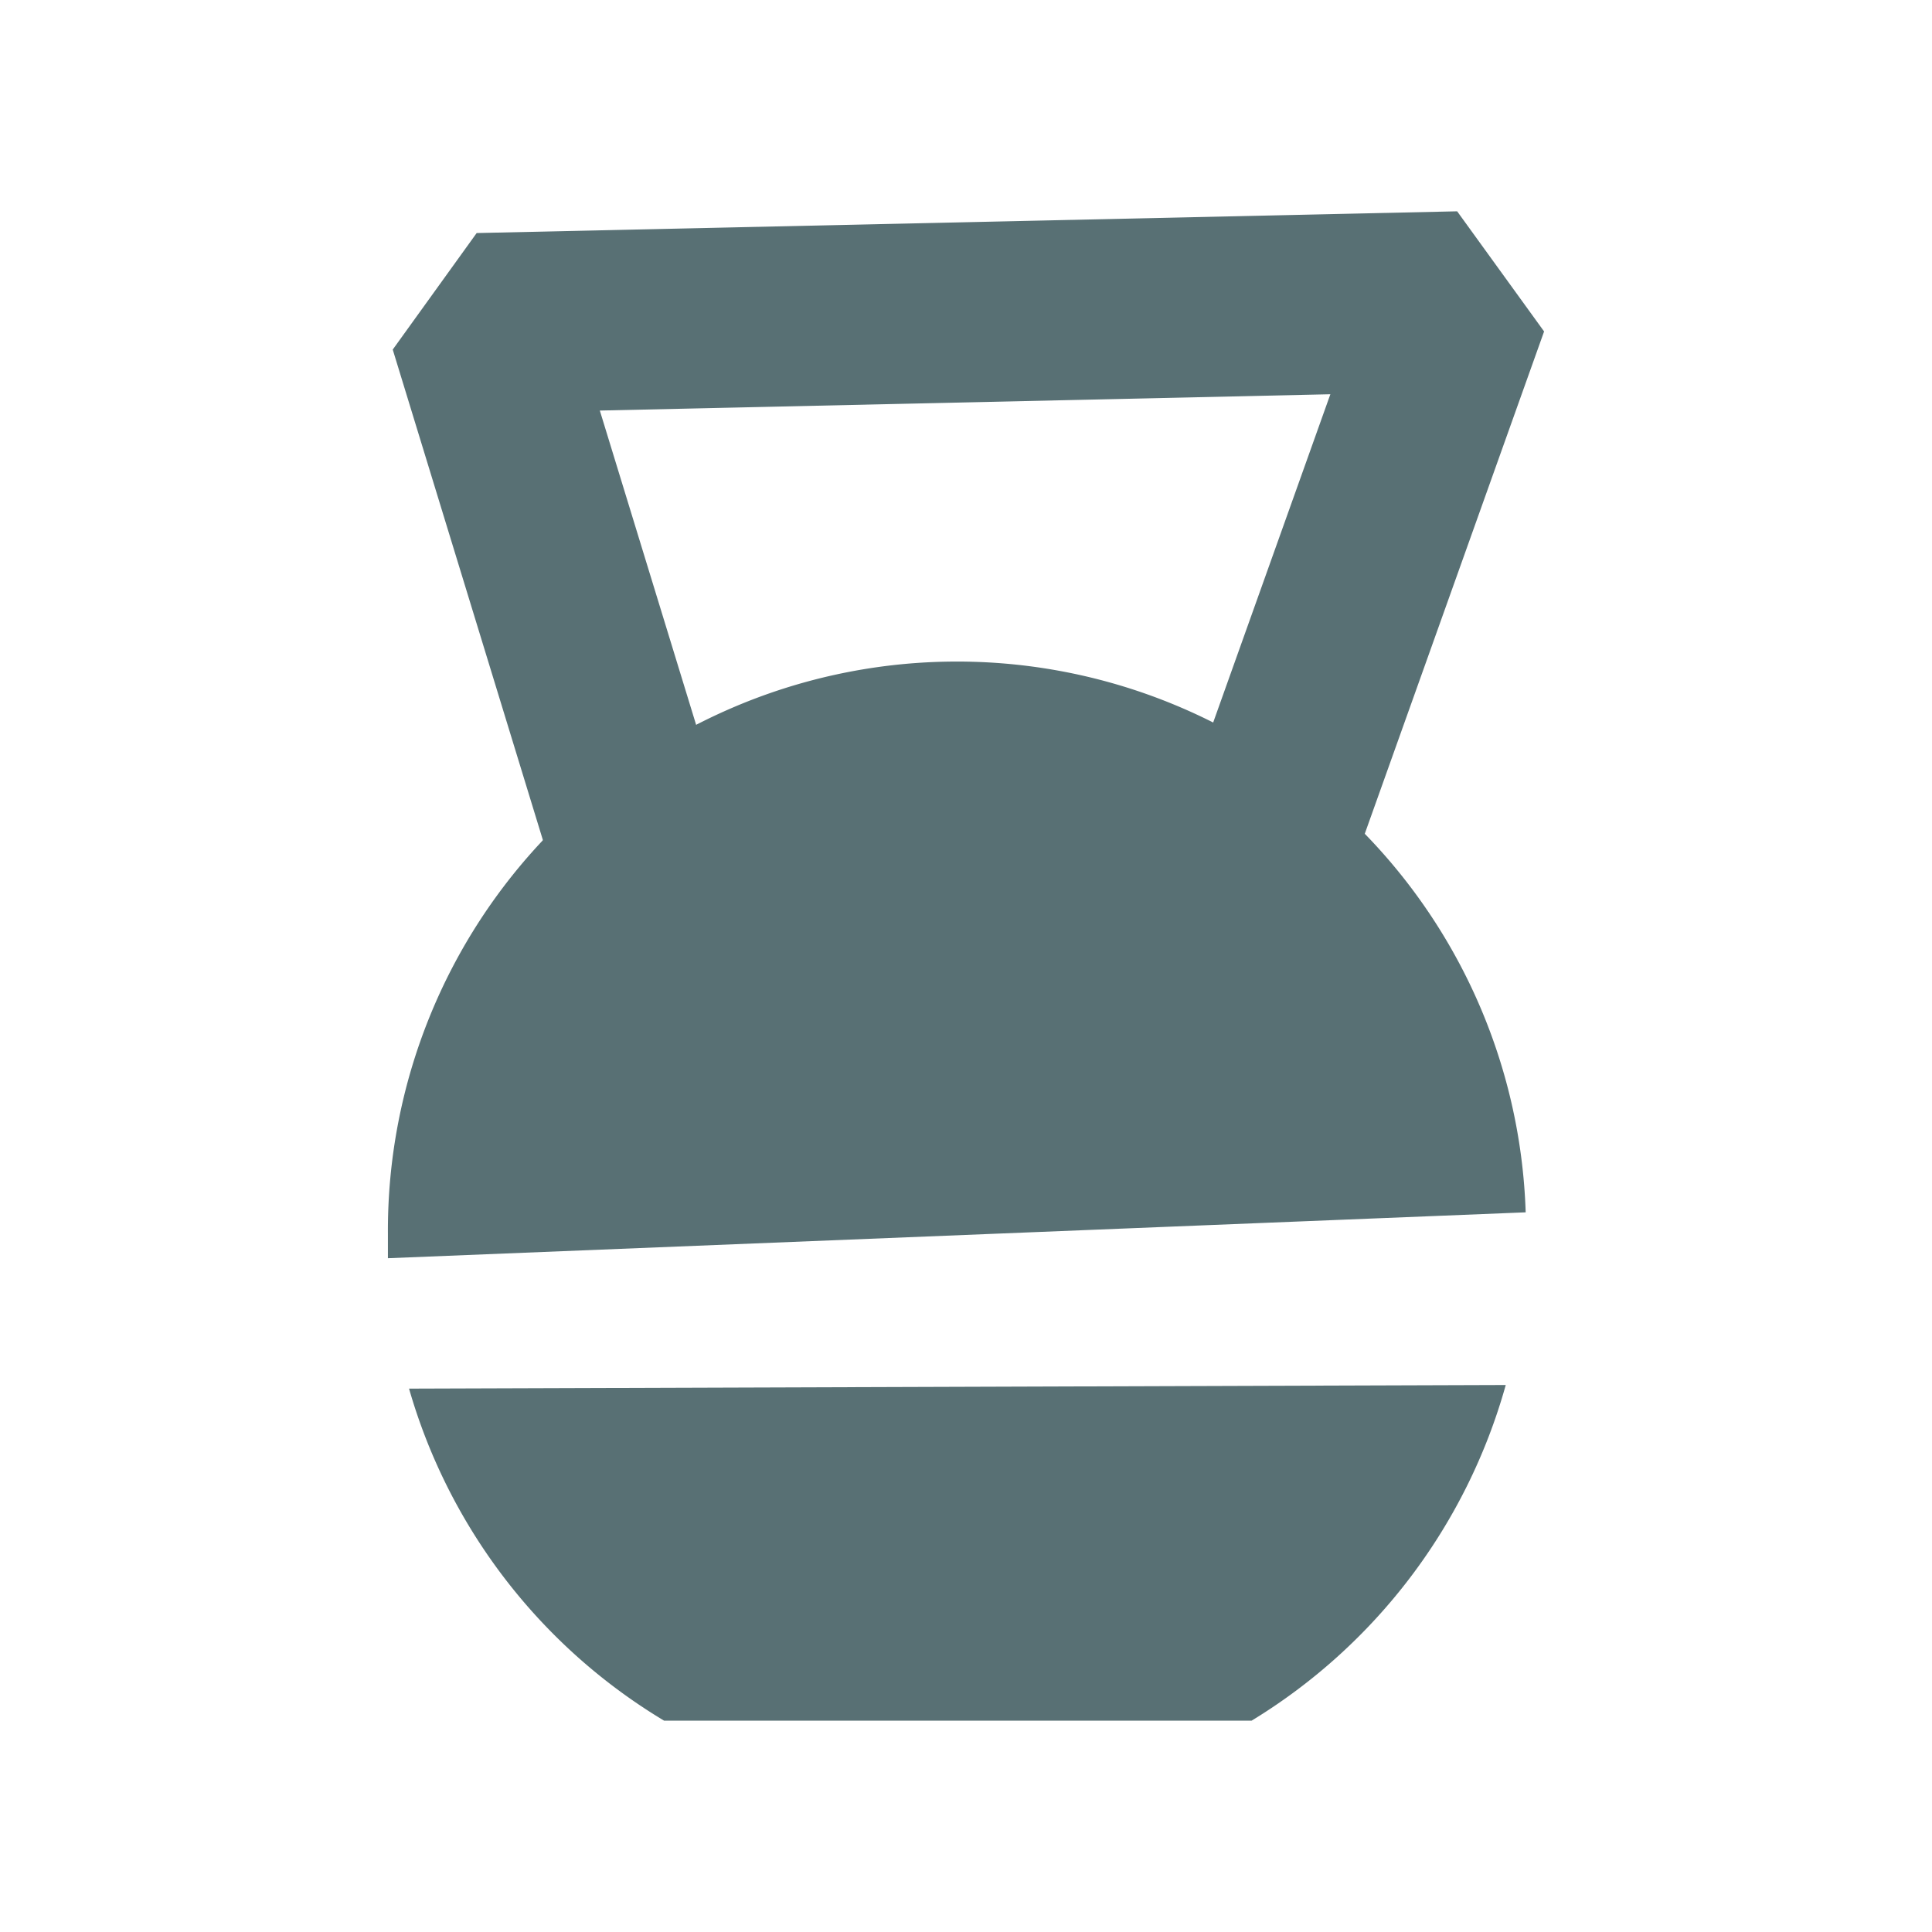
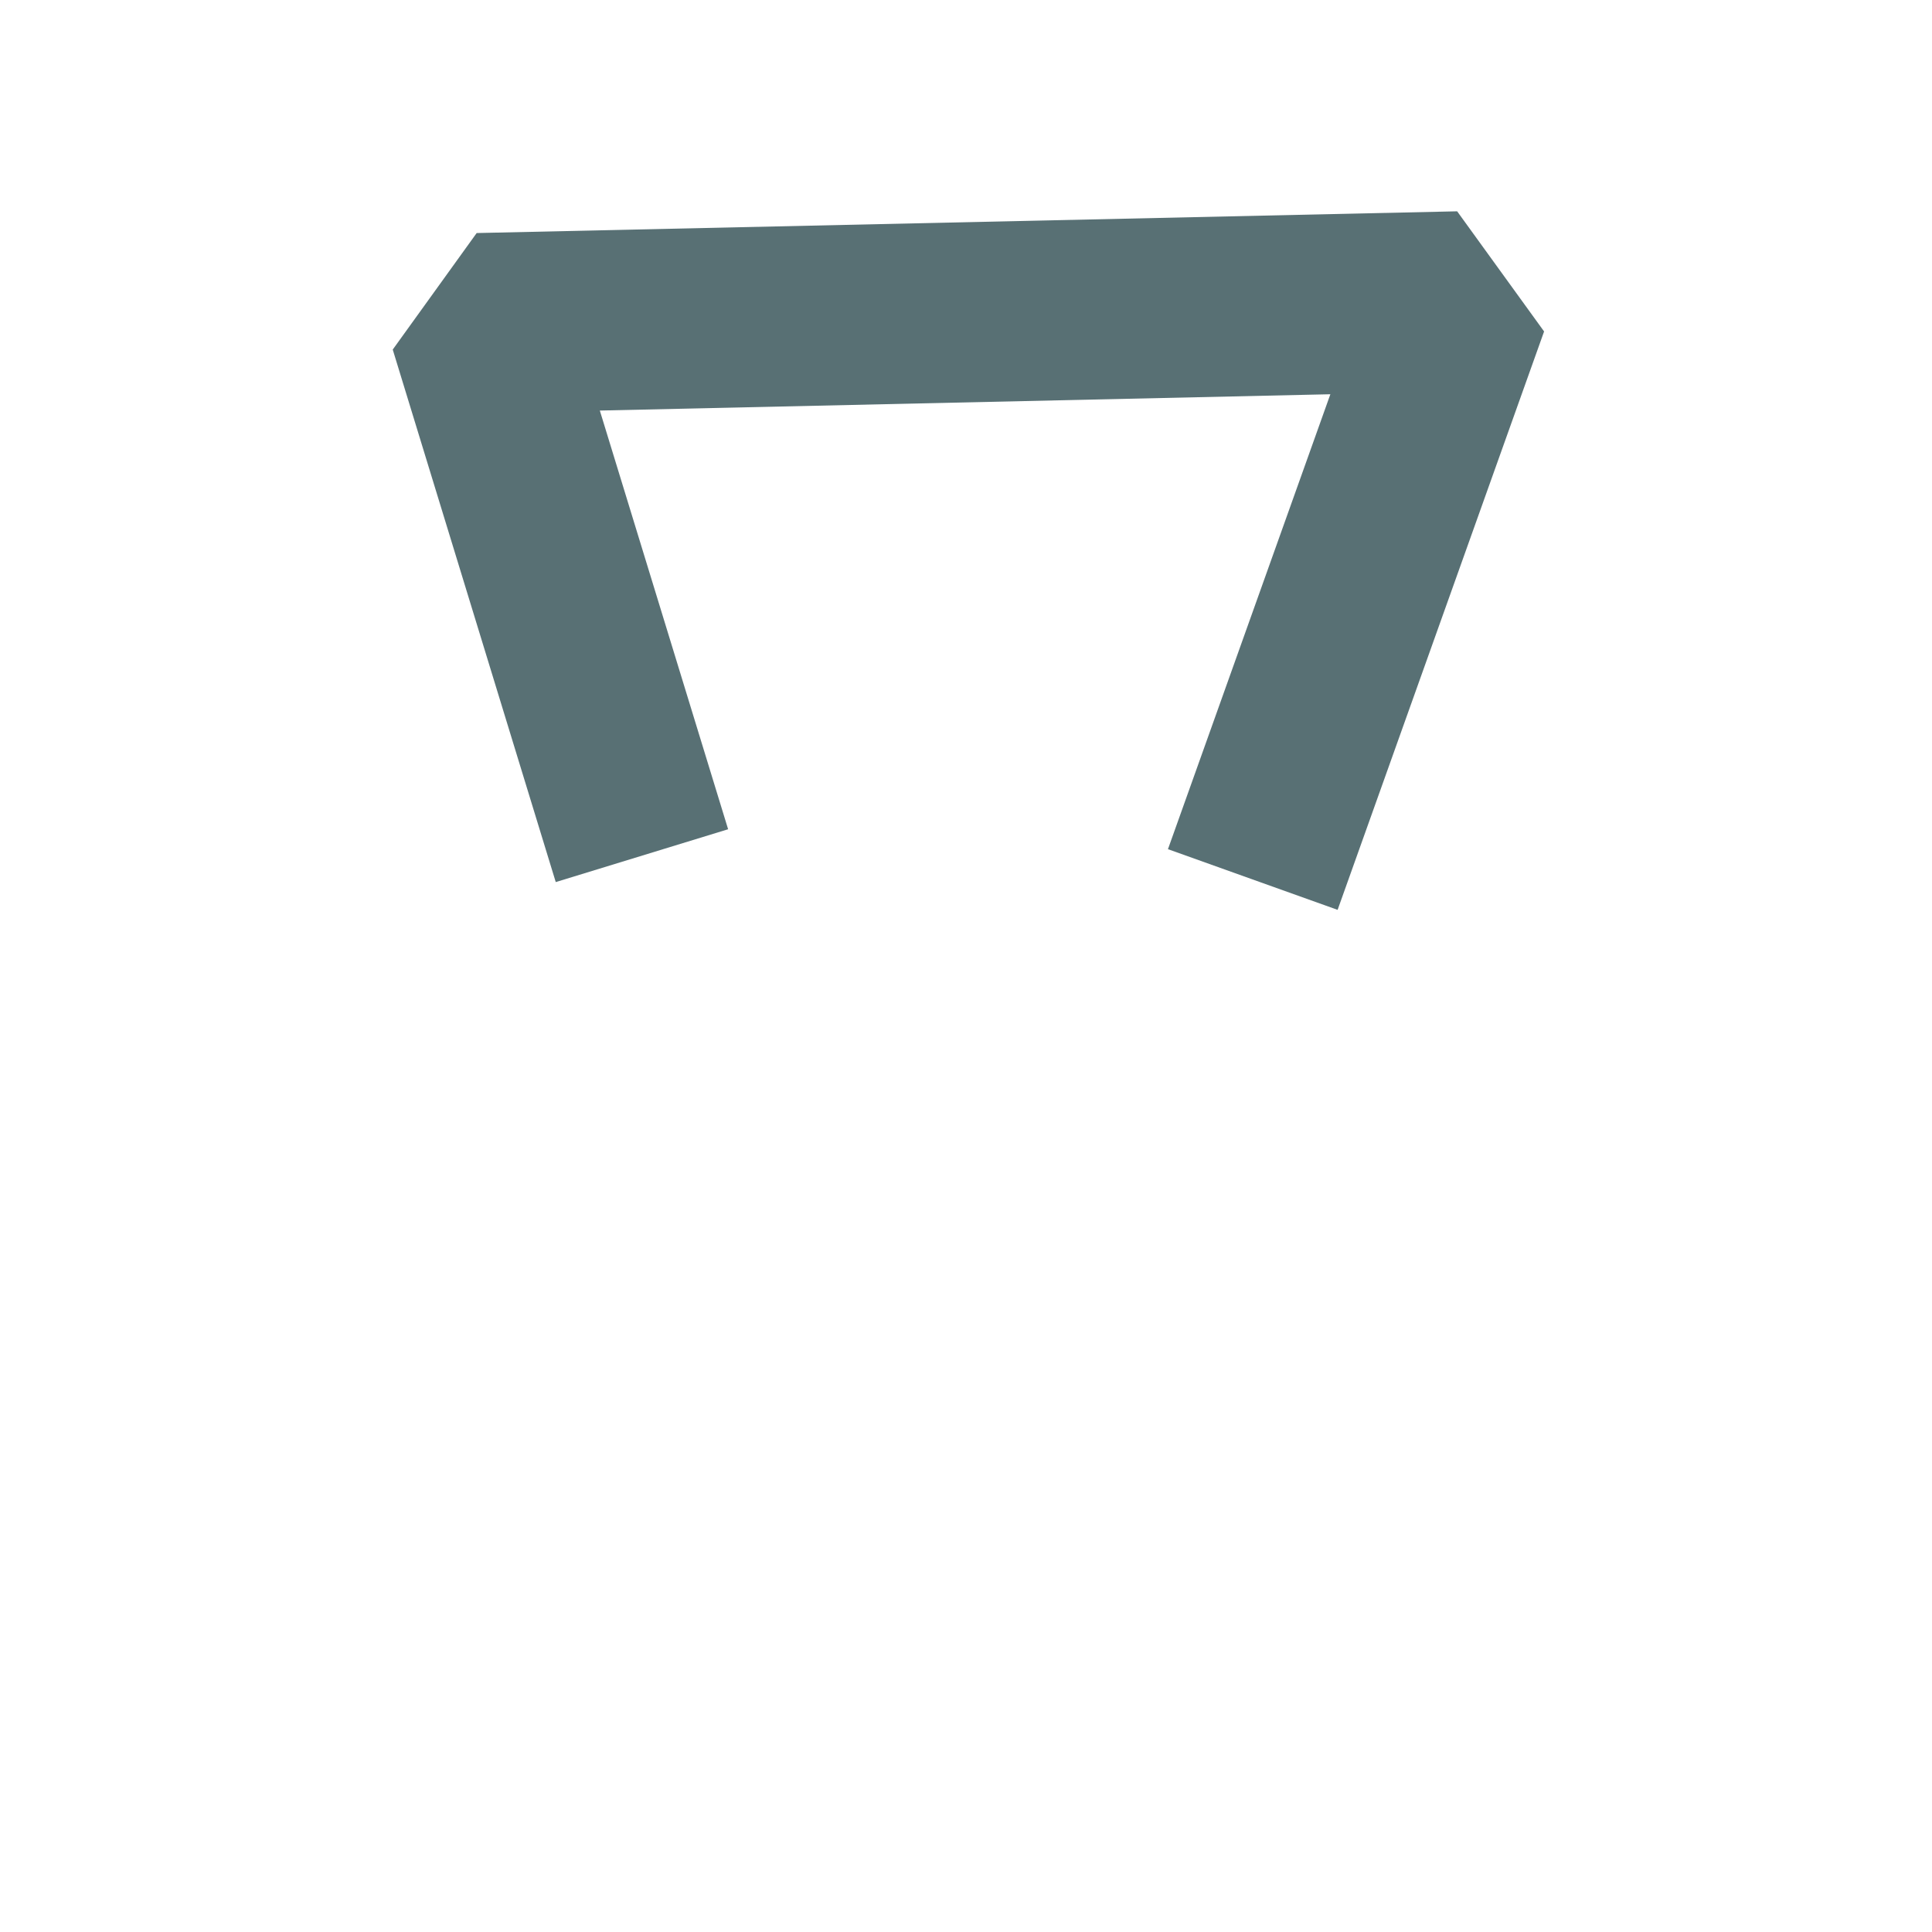
<svg xmlns="http://www.w3.org/2000/svg" id="Layer_1" data-name="Layer 1" viewBox="0 0 64 64">
  <defs>
    <style>.cls-1{fill:#587074;}</style>
  </defs>
  <title>Artboard 32</title>
  <polygon class="cls-1" points="44.31 30.14 38.69 28.13 44.07 13.06 19.87 13.6 24.12 27.47 18.41 29.22 13.01 11.58 15.79 7.72 48.27 7 51.15 10.98 44.31 30.14" />
-   <path class="cls-1" d="M50.54,40.16a18.85,18.85,0,0,0-37.69.71c0,.27,0,.54,0,.81Z" />
-   <path class="cls-1" d="M22,57H41.46a19,19,0,0,0,8.42-11.12L13.55,46A18.92,18.92,0,0,0,22,57Z" />
</svg>